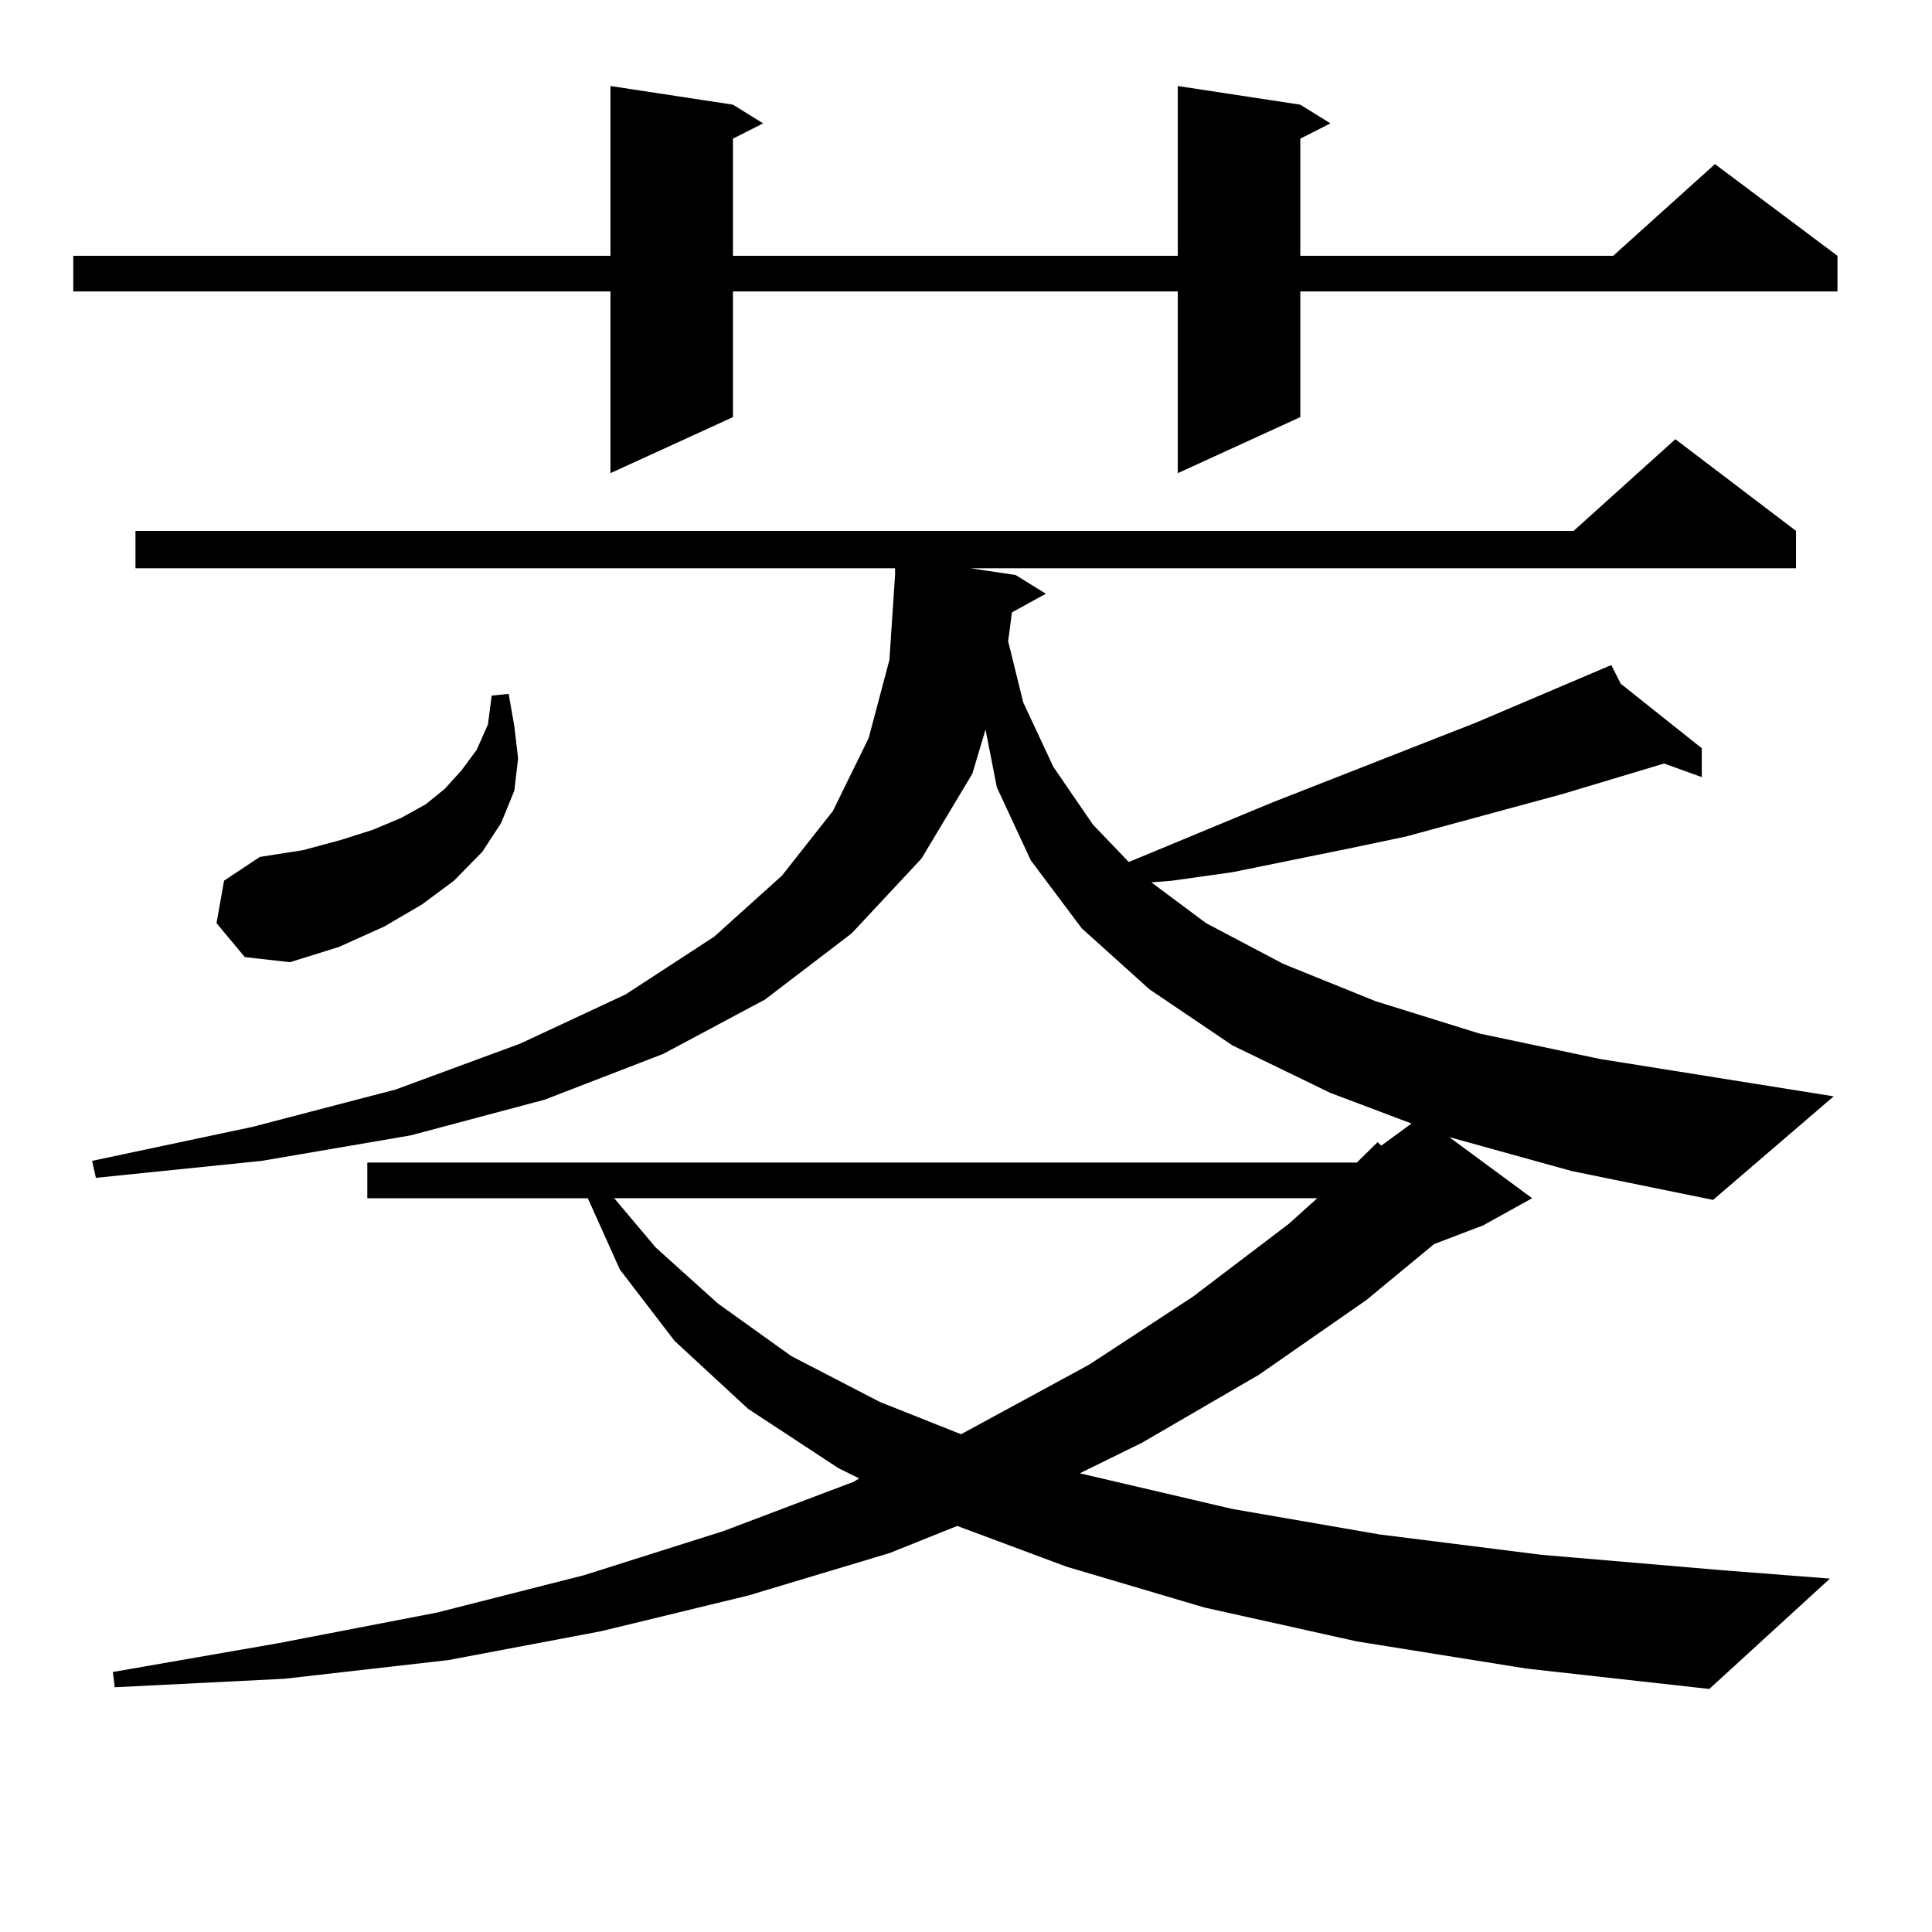
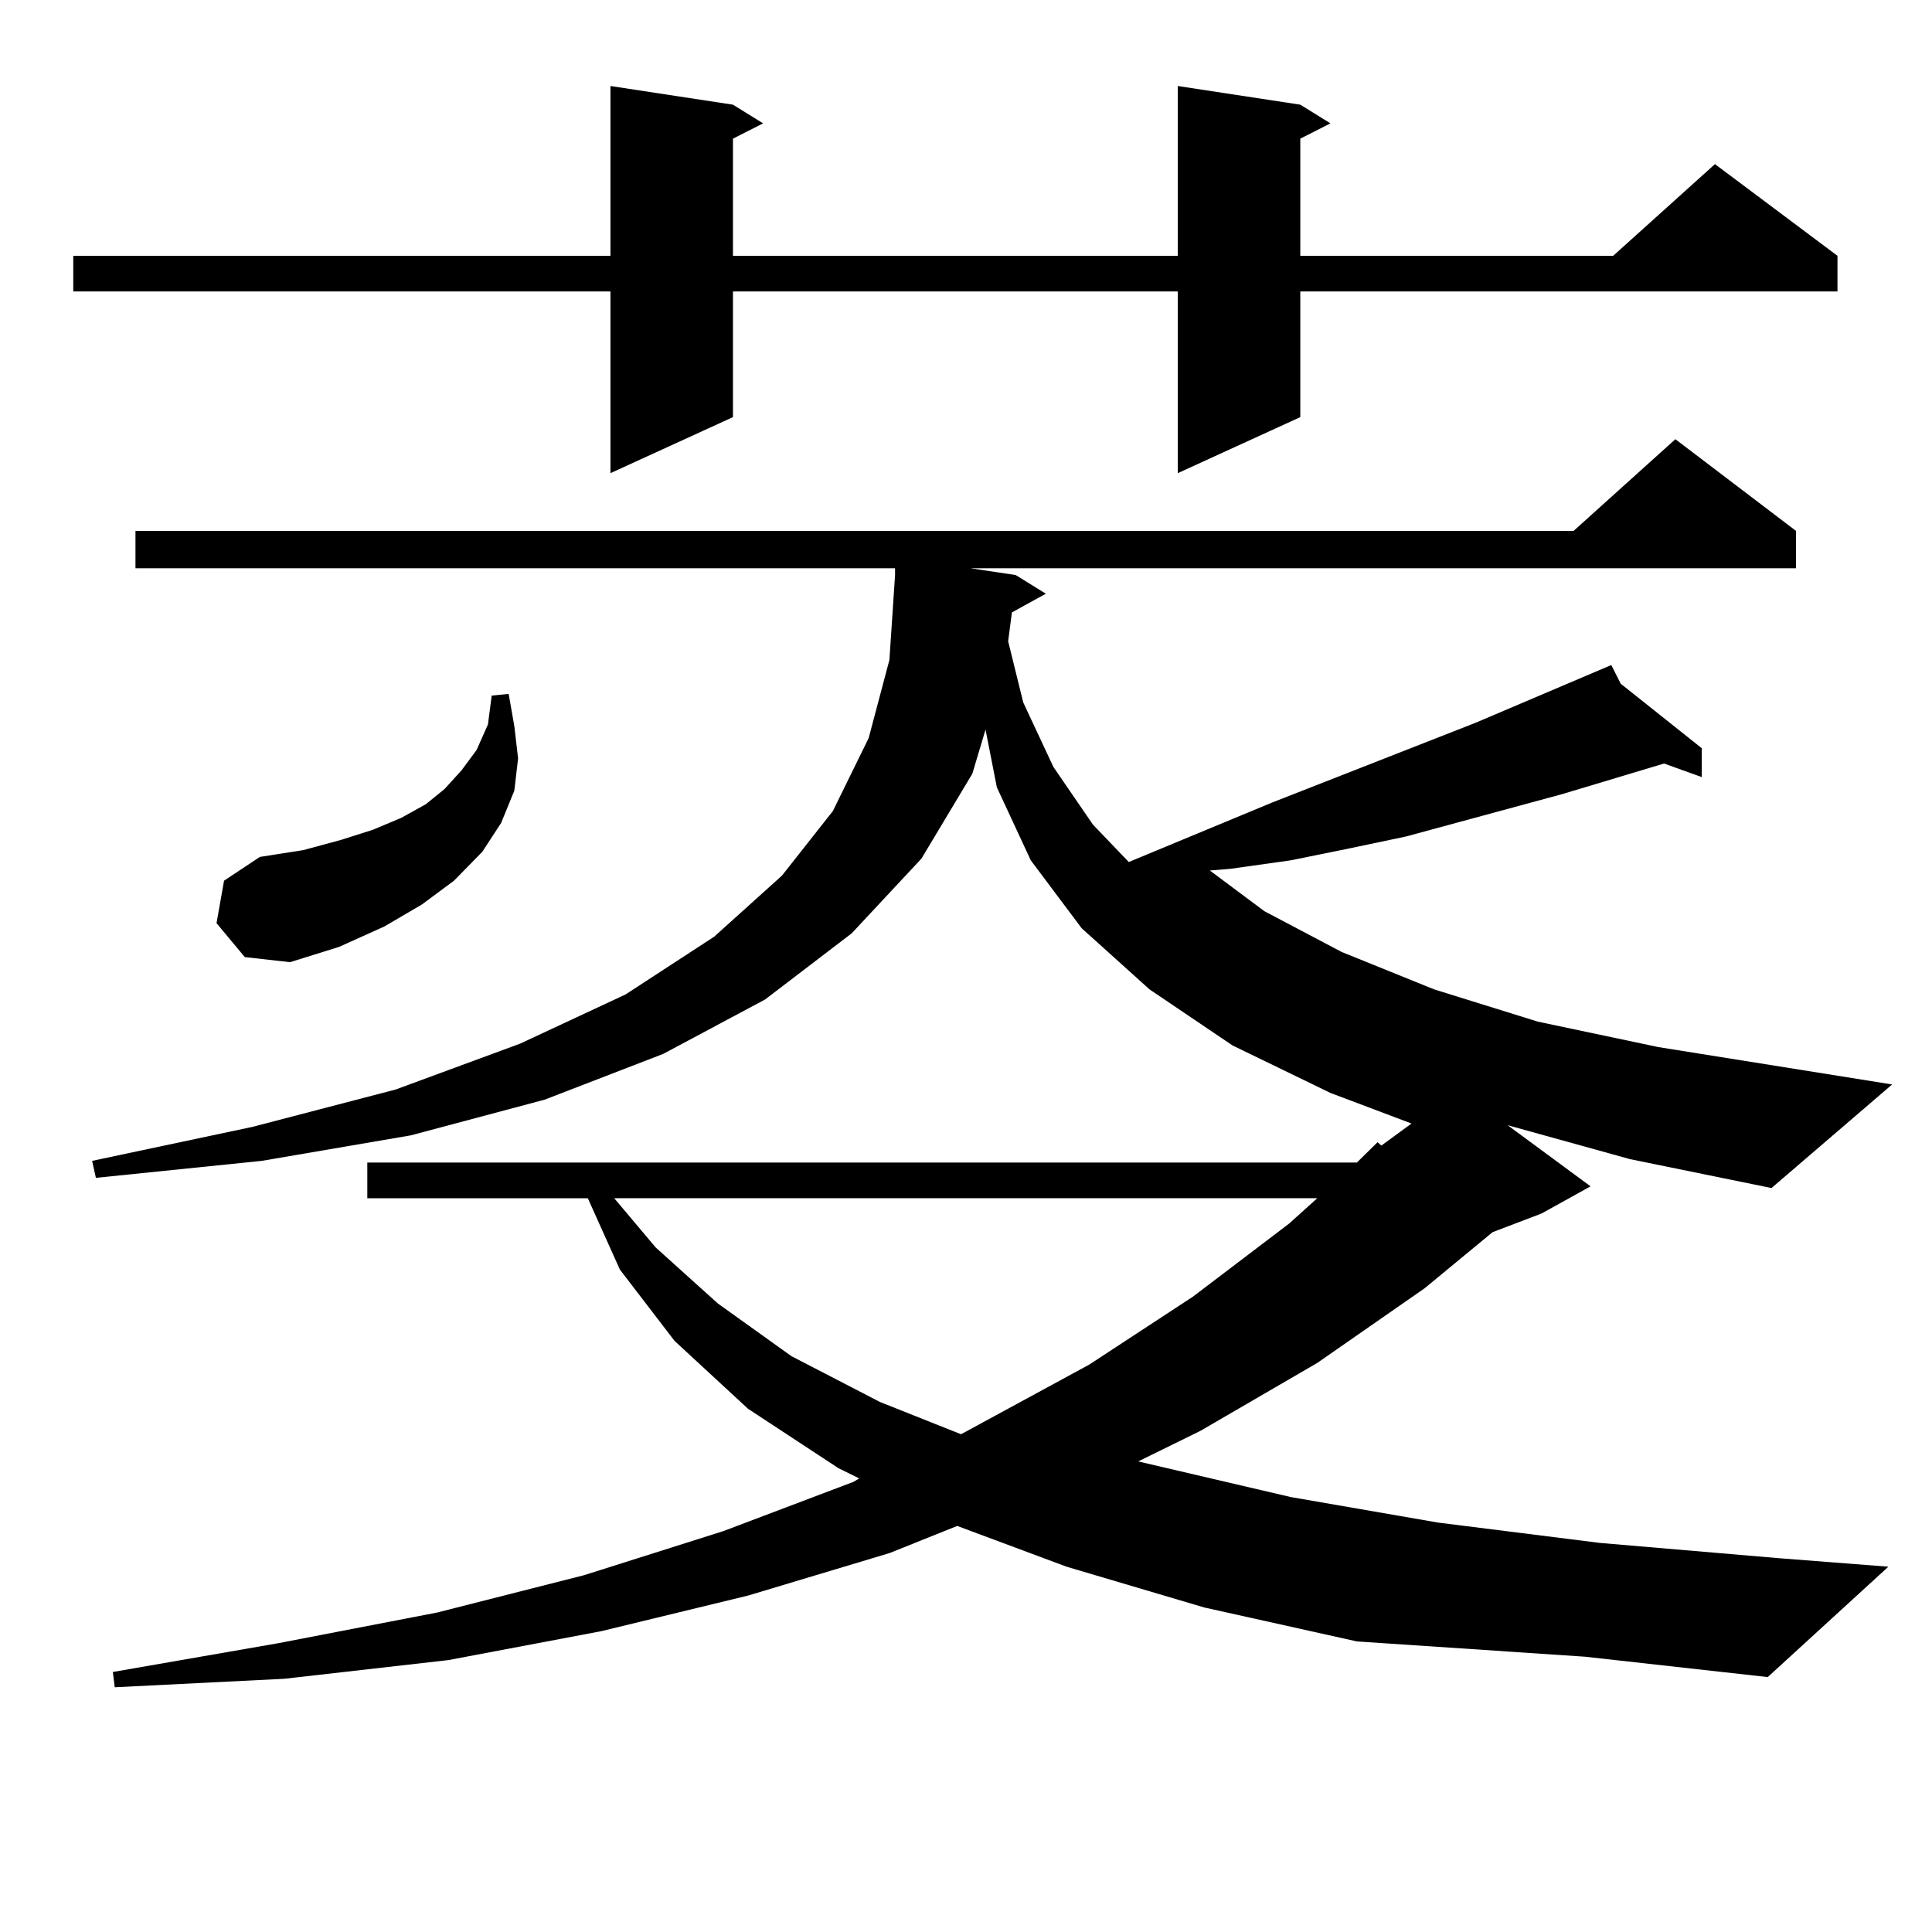
<svg xmlns="http://www.w3.org/2000/svg" version="1.1" id="图层_1" x="0px" y="0px" width="1000px" height="1000px" viewBox="0 0 1000 1000" enable-background="new 0 0 1000 1000" xml:space="preserve">
-   <path d="M673.032,54.183l15.609,9.668l-15.609,7.91v60.645h161.947l52.682-47.461l63.413,47.461v18.457H673.032v65.039  l-63.413,29.004v-94.043H379.381v65.039l-63.413,29.004v-94.043H37.926v-18.457h278.042V44.515l63.413,9.668l15.609,9.668  l-15.609,7.91v60.645h230.238V44.515L673.032,54.183z M523.768,316.976l-1.951,14.941l7.805,31.641l15.609,33.398l20.487,29.883  l18.536,19.336l74.145-30.762l105.363-41.309l70.242-29.883l4.878,9.668l41.95,33.398v14.941l-19.512-7.031l-52.682,15.82  l-80.974,21.973l-29.268,6.152l-30.243,6.152l-30.243,6.152l-31.219,4.395l-10.731,0.879l28.292,21.094l39.999,21.094l47.804,19.336  l53.657,16.699l62.438,13.184l120.973,19.336l-62.438,53.613l-73.169-14.941l-63.413-17.578l42.926,31.641l-25.365,14.063  l-25.365,9.668l-35.121,29.004l-55.608,38.672l-60.486,35.156l-32.194,15.82l79.022,18.457l76.096,13.184l83.9,10.547l92.681,7.91  l56.584,4.395l-62.438,57.129l-94.632-10.547L702.3,849.594l-79.022-17.578l-71.218-21.094l-56.584-21.094l-35.121,14.063  l-73.169,21.973L311.09,844.32l-79.022,14.941l-84.876,9.668l-87.803,4.395l-0.976-7.91l85.852-14.941l81.949-15.82l76.096-19.336  l72.193-22.852l67.315-25.488l2.927-1.758l-10.731-5.273l-46.828-30.762l-38.048-35.156l-28.292-36.914l-16.585-36.914H190.117  v-18.457H702.3l10.731-10.547l1.951,1.758l15.609-11.426l-41.95-15.82l-50.73-24.609l-42.926-29.004l-35.121-31.641l-26.341-35.156  l-17.561-37.793l-5.854-29.883l-6.829,22.852l-26.341,43.945l-36.097,38.672l-44.877,34.277l-52.682,28.125l-61.462,23.73  l-69.267,18.457l-77.071,13.184l-85.852,8.789l-1.951-8.789l82.925-17.578l74.145-19.336l64.389-23.73l54.633-25.488l45.853-29.883  l35.121-31.641l26.341-33.398l18.536-37.793l10.731-40.43l2.927-43.945v-3.516H70.12v-19.336h744.372l52.682-47.461l62.438,47.461  v19.336H502.305l23.414,3.516l15.609,9.668L523.768,316.976z M112.07,477.816l3.902-21.973l18.536-12.305l22.438-3.516l19.512-5.273  l16.585-5.273l14.634-6.152l12.683-7.031l9.756-7.91l8.78-9.668l7.805-10.547l5.854-13.184l1.951-14.941l8.78-0.879l2.927,16.699  l1.951,16.699l-1.951,16.699l-6.829,16.699l-9.756,14.941l-14.634,14.941l-16.585,12.305l-19.512,11.426l-23.414,10.547  l-25.365,7.91l-23.414-2.637L112.07,477.816z M317.919,620.199l21.463,25.488l32.194,29.004l38.048,27.246l45.853,23.73  l41.95,16.699l66.34-36.035l53.657-35.156l49.755-37.793l14.634-13.184H317.919z" />
+   <path d="M673.032,54.183l15.609,9.668l-15.609,7.91v60.645h161.947l52.682-47.461l63.413,47.461v18.457H673.032v65.039  l-63.413,29.004v-94.043H379.381v65.039l-63.413,29.004v-94.043H37.926v-18.457h278.042V44.515l63.413,9.668l15.609,9.668  l-15.609,7.91v60.645h230.238V44.515L673.032,54.183z M523.768,316.976l-1.951,14.941l7.805,31.641l15.609,33.398l20.487,29.883  l18.536,19.336l74.145-30.762l105.363-41.309l70.242-29.883l4.878,9.668l41.95,33.398v14.941l-19.512-7.031l-52.682,15.82  l-80.974,21.973l-29.268,6.152l-30.243,6.152l-31.219,4.395l-10.731,0.879l28.292,21.094l39.999,21.094l47.804,19.336  l53.657,16.699l62.438,13.184l120.973,19.336l-62.438,53.613l-73.169-14.941l-63.413-17.578l42.926,31.641l-25.365,14.063  l-25.365,9.668l-35.121,29.004l-55.608,38.672l-60.486,35.156l-32.194,15.82l79.022,18.457l76.096,13.184l83.9,10.547l92.681,7.91  l56.584,4.395l-62.438,57.129l-94.632-10.547L702.3,849.594l-79.022-17.578l-71.218-21.094l-56.584-21.094l-35.121,14.063  l-73.169,21.973L311.09,844.32l-79.022,14.941l-84.876,9.668l-87.803,4.395l-0.976-7.91l85.852-14.941l81.949-15.82l76.096-19.336  l72.193-22.852l67.315-25.488l2.927-1.758l-10.731-5.273l-46.828-30.762l-38.048-35.156l-28.292-36.914l-16.585-36.914H190.117  v-18.457H702.3l10.731-10.547l1.951,1.758l15.609-11.426l-41.95-15.82l-50.73-24.609l-42.926-29.004l-35.121-31.641l-26.341-35.156  l-17.561-37.793l-5.854-29.883l-6.829,22.852l-26.341,43.945l-36.097,38.672l-44.877,34.277l-52.682,28.125l-61.462,23.73  l-69.267,18.457l-77.071,13.184l-85.852,8.789l-1.951-8.789l82.925-17.578l74.145-19.336l64.389-23.73l54.633-25.488l45.853-29.883  l35.121-31.641l26.341-33.398l18.536-37.793l10.731-40.43l2.927-43.945v-3.516H70.12v-19.336h744.372l52.682-47.461l62.438,47.461  v19.336H502.305l23.414,3.516l15.609,9.668L523.768,316.976z M112.07,477.816l3.902-21.973l18.536-12.305l22.438-3.516l19.512-5.273  l16.585-5.273l14.634-6.152l12.683-7.031l9.756-7.91l8.78-9.668l7.805-10.547l5.854-13.184l1.951-14.941l8.78-0.879l2.927,16.699  l1.951,16.699l-1.951,16.699l-6.829,16.699l-9.756,14.941l-14.634,14.941l-16.585,12.305l-19.512,11.426l-23.414,10.547  l-25.365,7.91l-23.414-2.637L112.07,477.816z M317.919,620.199l21.463,25.488l32.194,29.004l38.048,27.246l45.853,23.73  l41.95,16.699l66.34-36.035l53.657-35.156l49.755-37.793l14.634-13.184H317.919z" />
</svg>